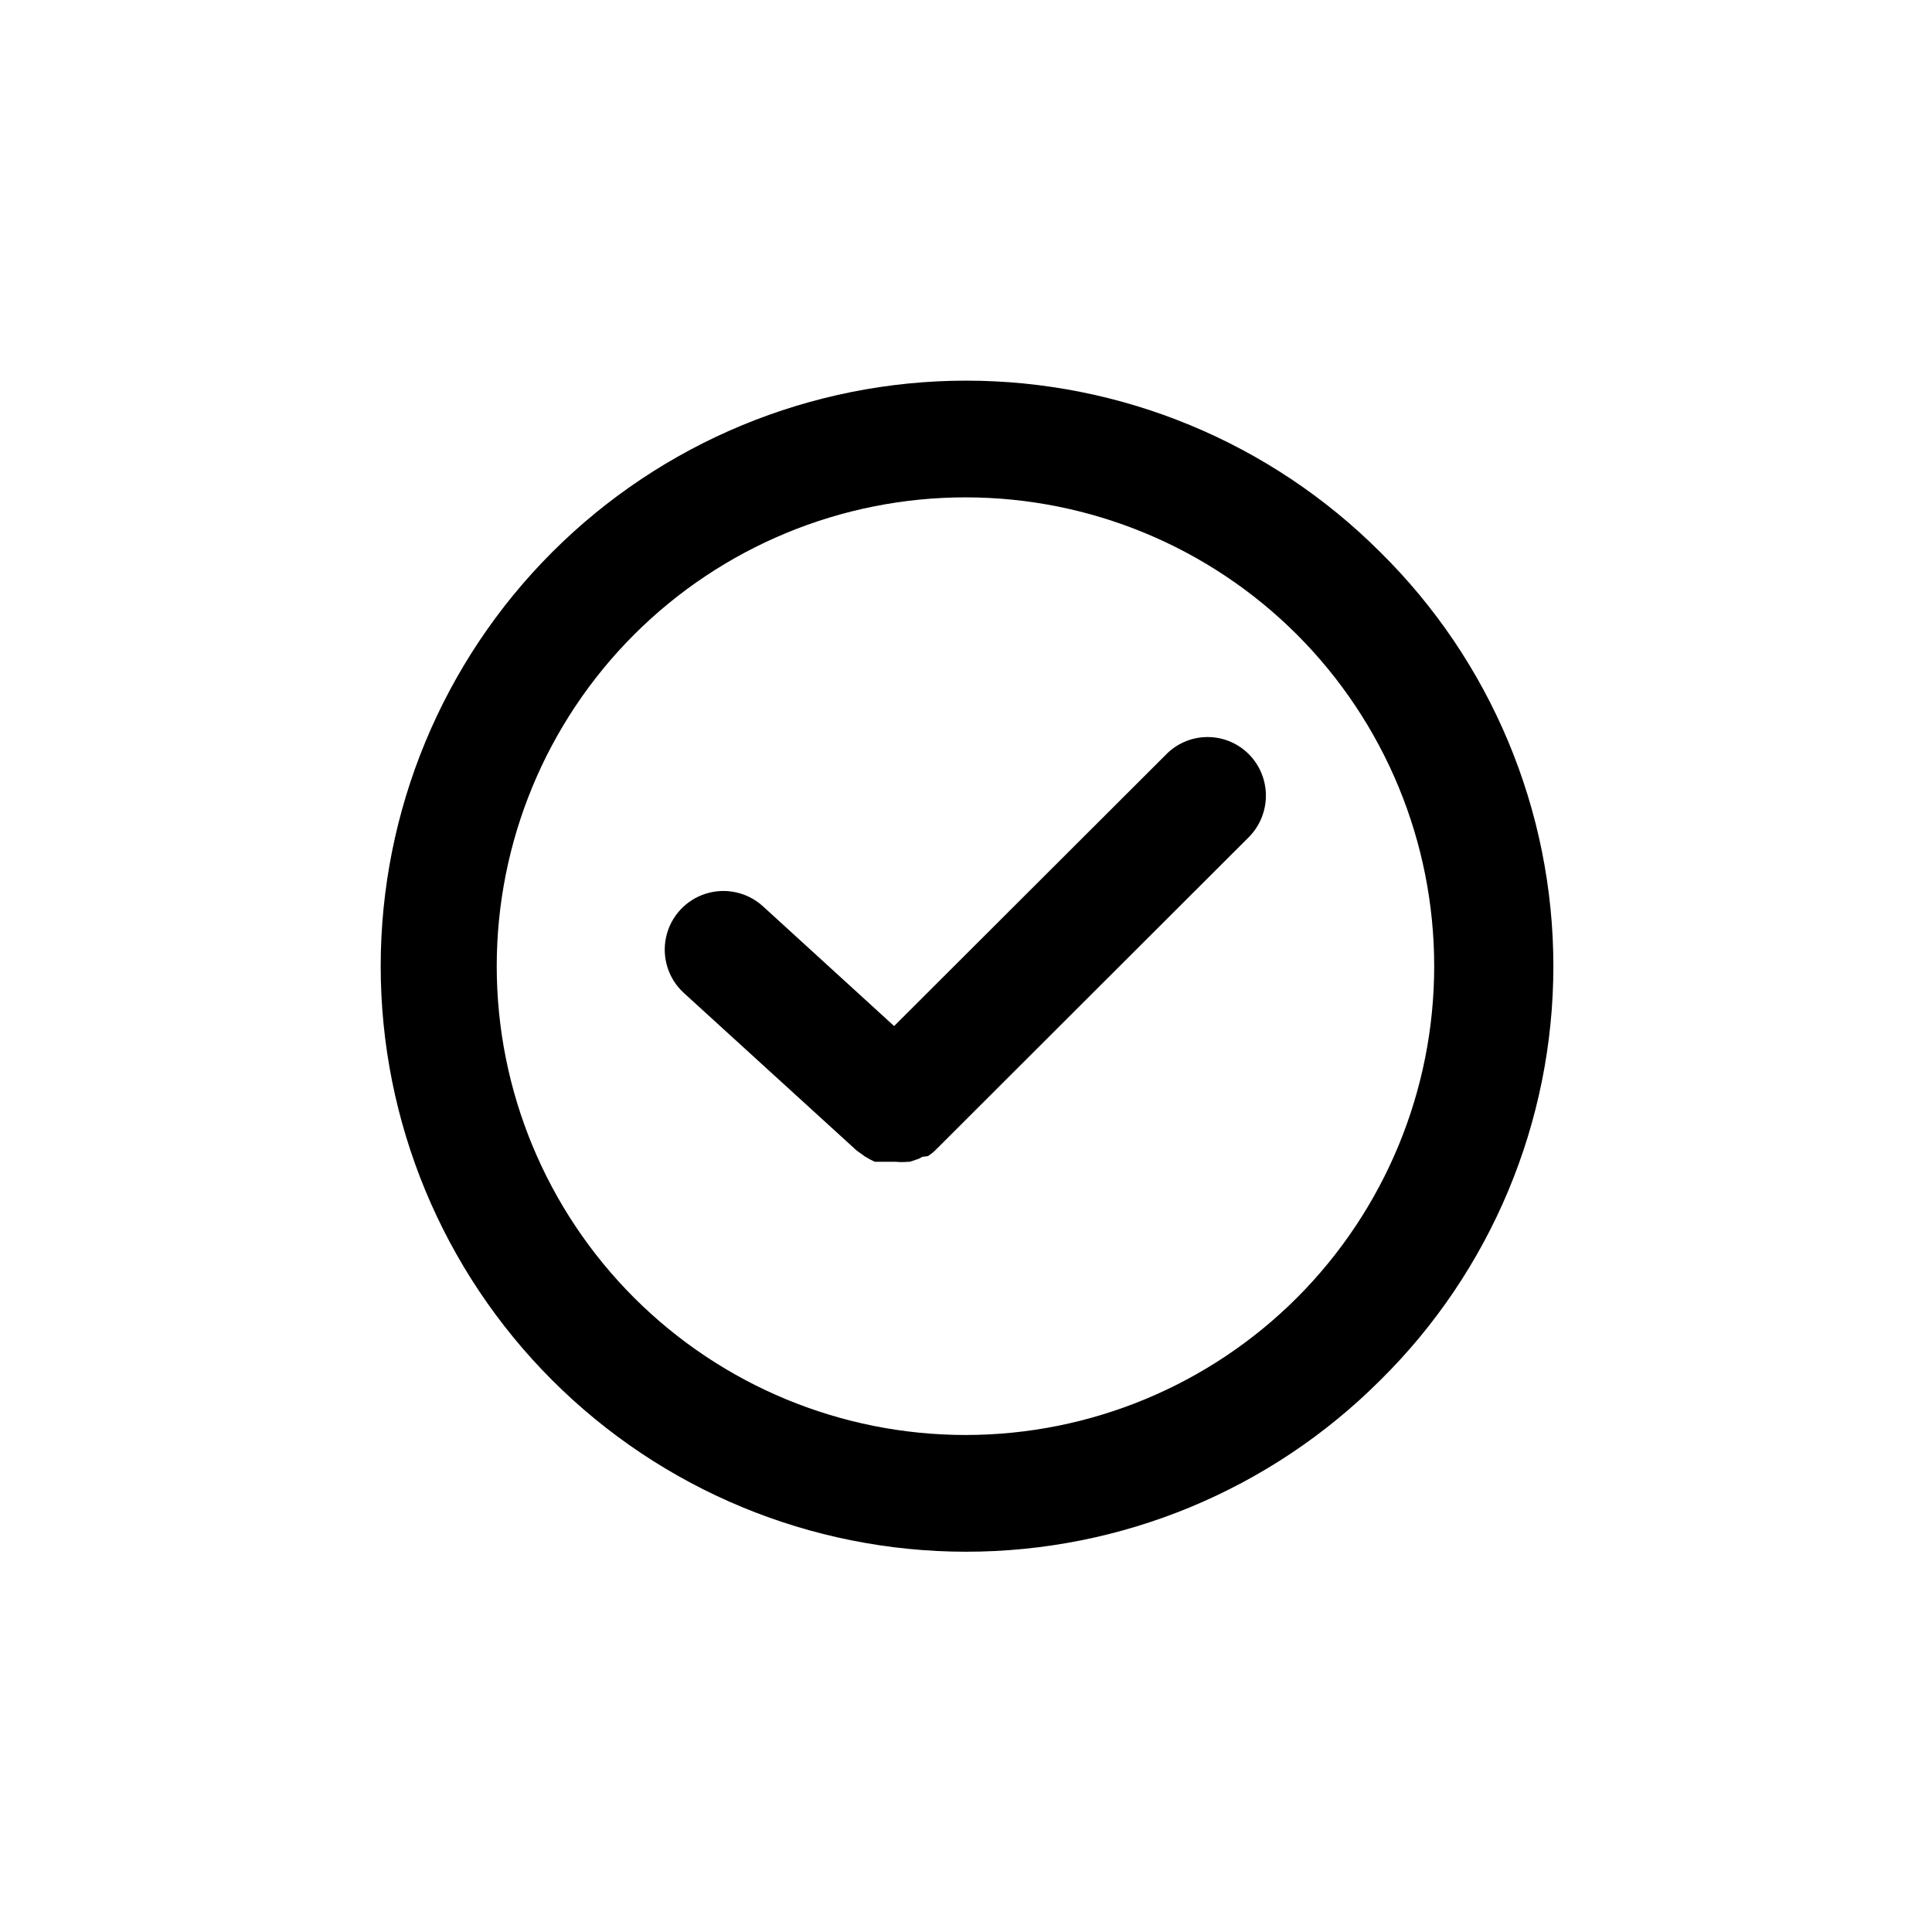
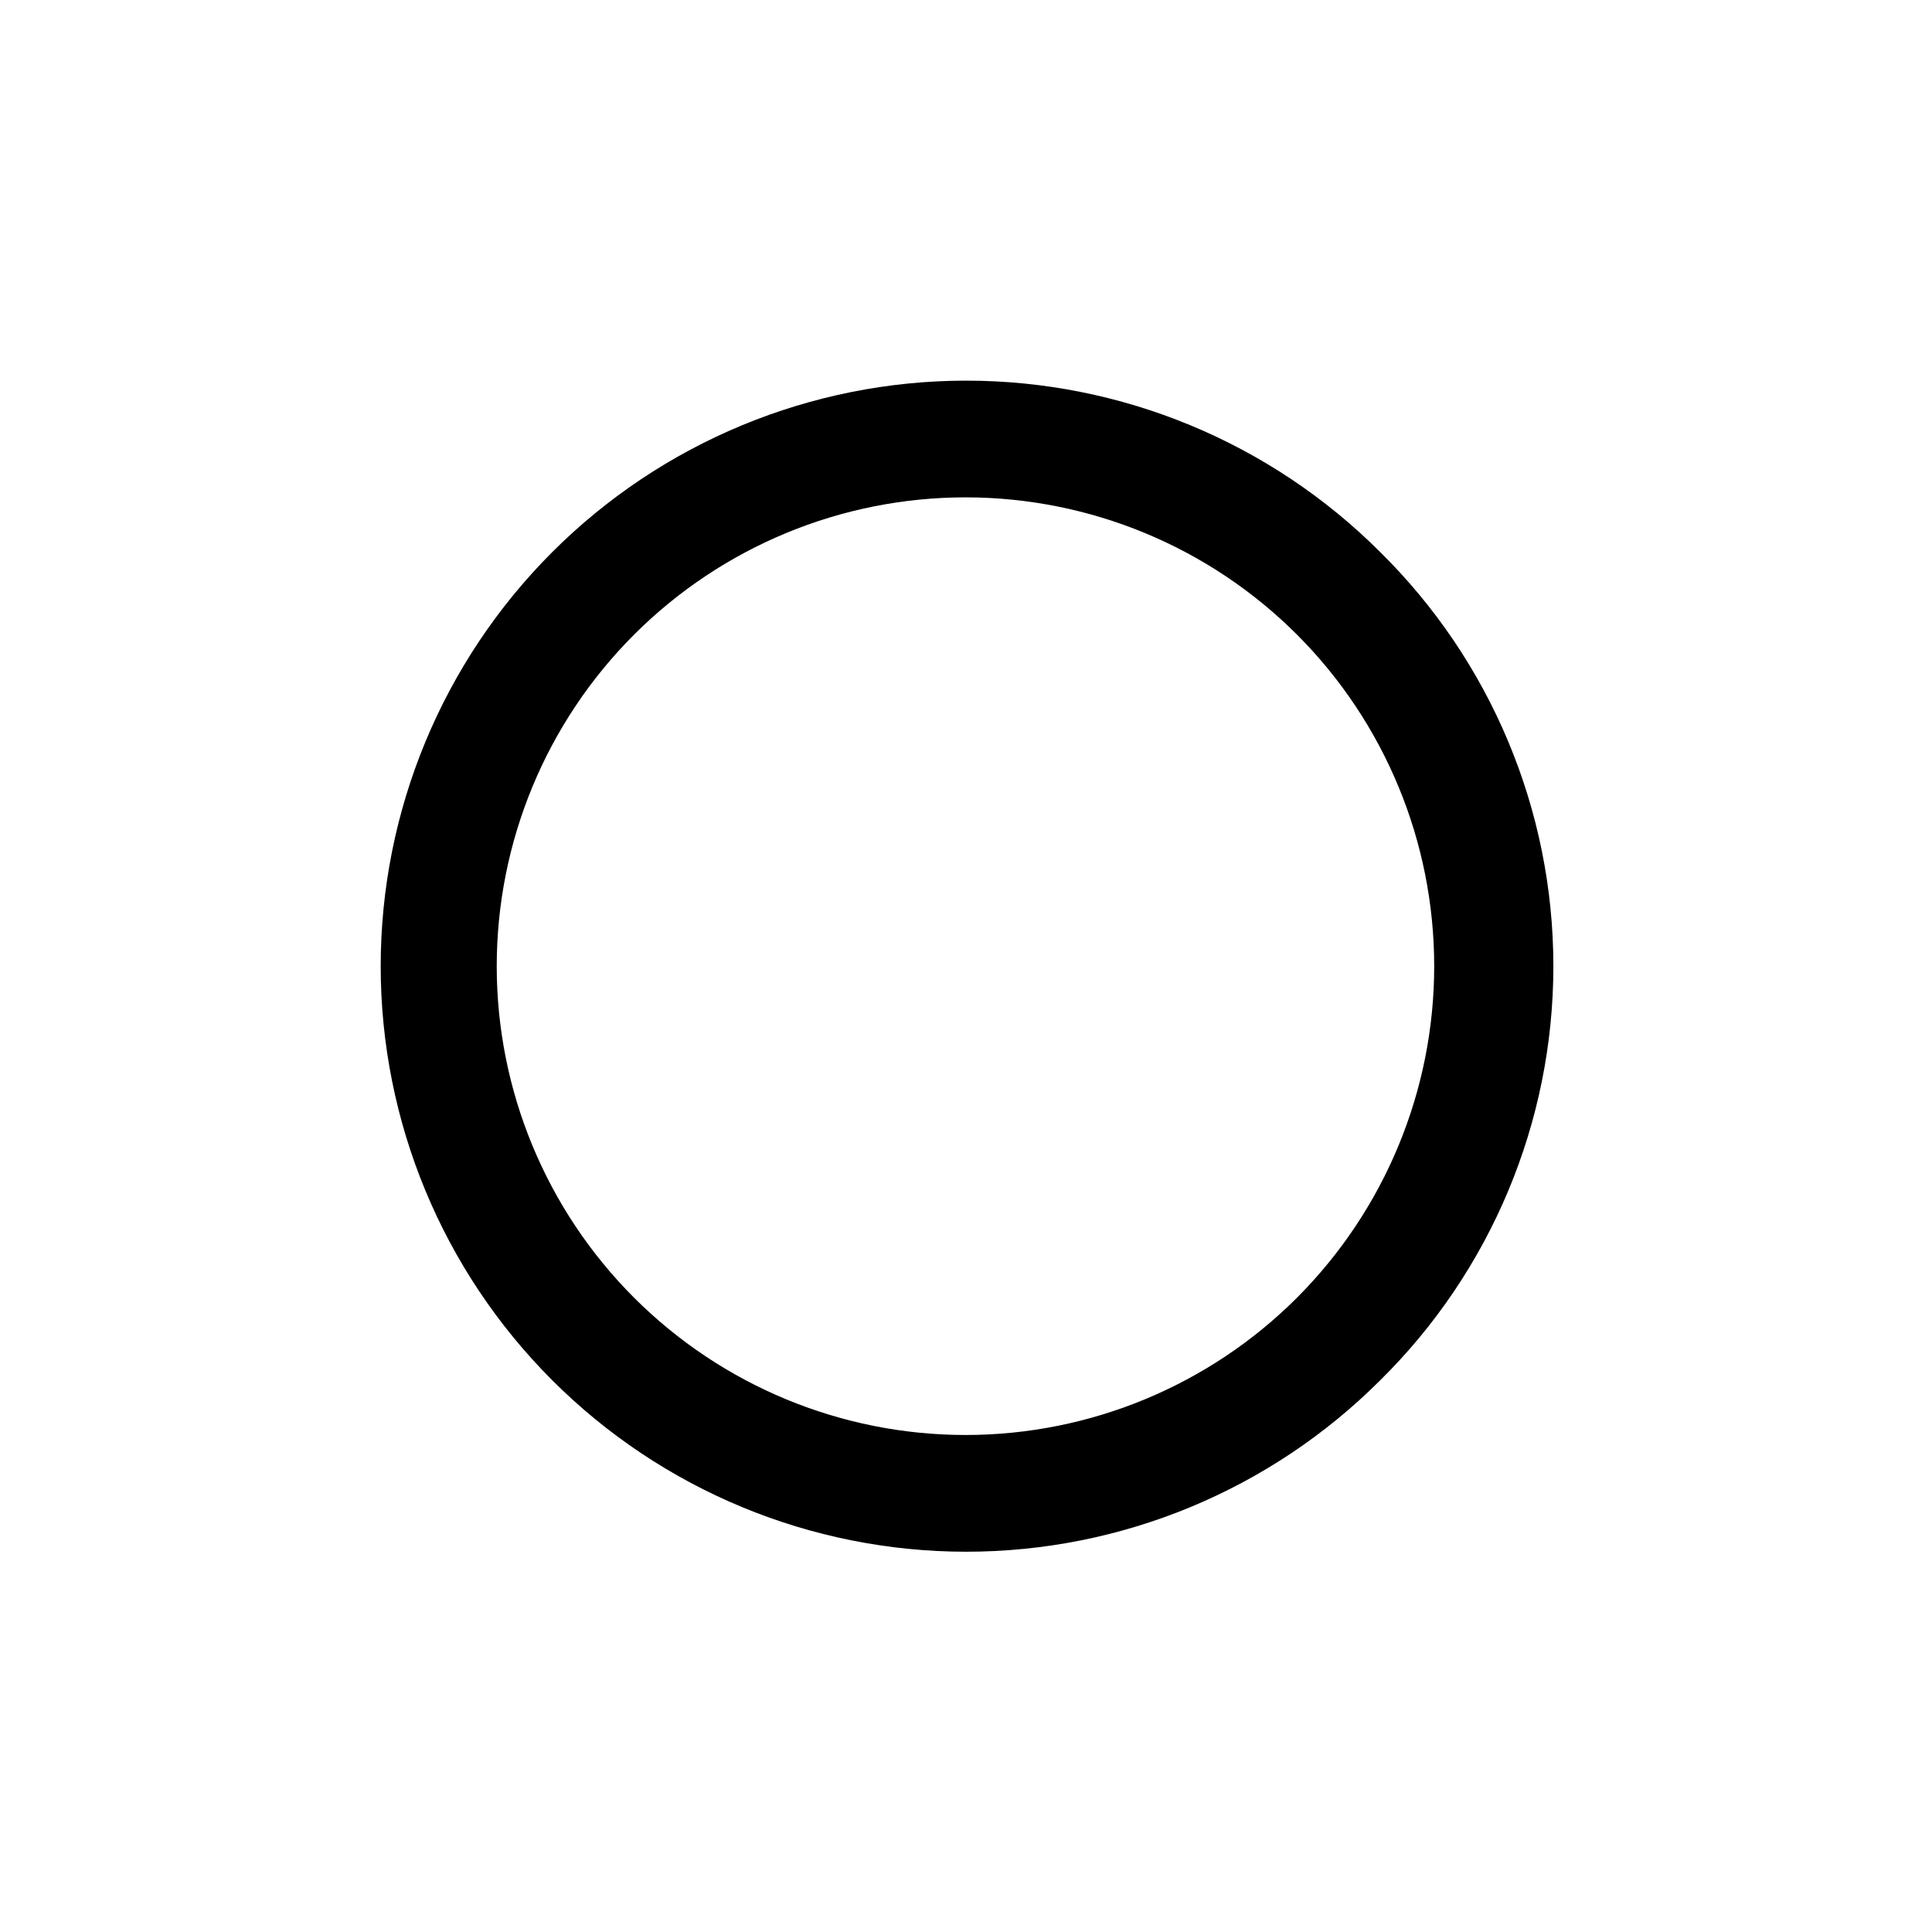
<svg xmlns="http://www.w3.org/2000/svg" fill="#000000" width="800px" height="800px" version="1.1" viewBox="144 144 512 512">
  <g>
    <path d="m509.73 290.27c-29.105-29.078-68.574-45.406-109.72-45.395-41.145 0.016-80.602 16.371-109.69 45.469s-45.43 68.559-45.43 109.71c0 41.145 16.34 80.605 45.43 109.7s68.547 45.453 109.69 45.469c41.145 0.012 80.613-16.312 109.72-45.395 29.387-28.973 45.93-68.516 45.93-109.78 0-41.266-16.543-80.809-45.93-109.78zm-21.965 197.59c-23.293 23.312-54.895 36.414-87.852 36.426-32.957 0.008-64.566-13.078-87.875-36.379-23.305-23.301-36.398-54.906-36.398-87.859 0-32.957 13.094-64.562 36.398-87.863 23.309-23.301 54.918-36.387 87.875-36.379 32.957 0.012 64.559 13.113 87.852 36.426 23.254 23.309 36.312 54.891 36.312 87.816 0 32.922-13.059 64.504-36.312 87.812z" />
-     <path d="m453.3 343.67-72.348 72.246-34.762-31.738c-4.106-3.746-9.895-5.016-15.188-3.332-5.293 1.68-9.289 6.059-10.48 11.484-1.188 5.43 0.605 11.078 4.711 14.82l45.746 41.715 2.219 1.609 1.41 0.805 1.211 0.605h5.644l-0.008 0.004c1.039 0.098 2.086 0.098 3.125 0h0.504l2.418-0.805 0.906-0.504 1.512-0.203 1.109-0.805c0.395-0.309 0.766-0.645 1.109-1.008l82.828-82.727h-0.004c2.894-2.922 4.516-6.871 4.516-10.984 0-4.109-1.621-8.059-4.516-10.98-2.859-2.875-6.734-4.512-10.789-4.547-4.055-0.039-7.961 1.523-10.875 4.344z" />
  </g>
</svg>